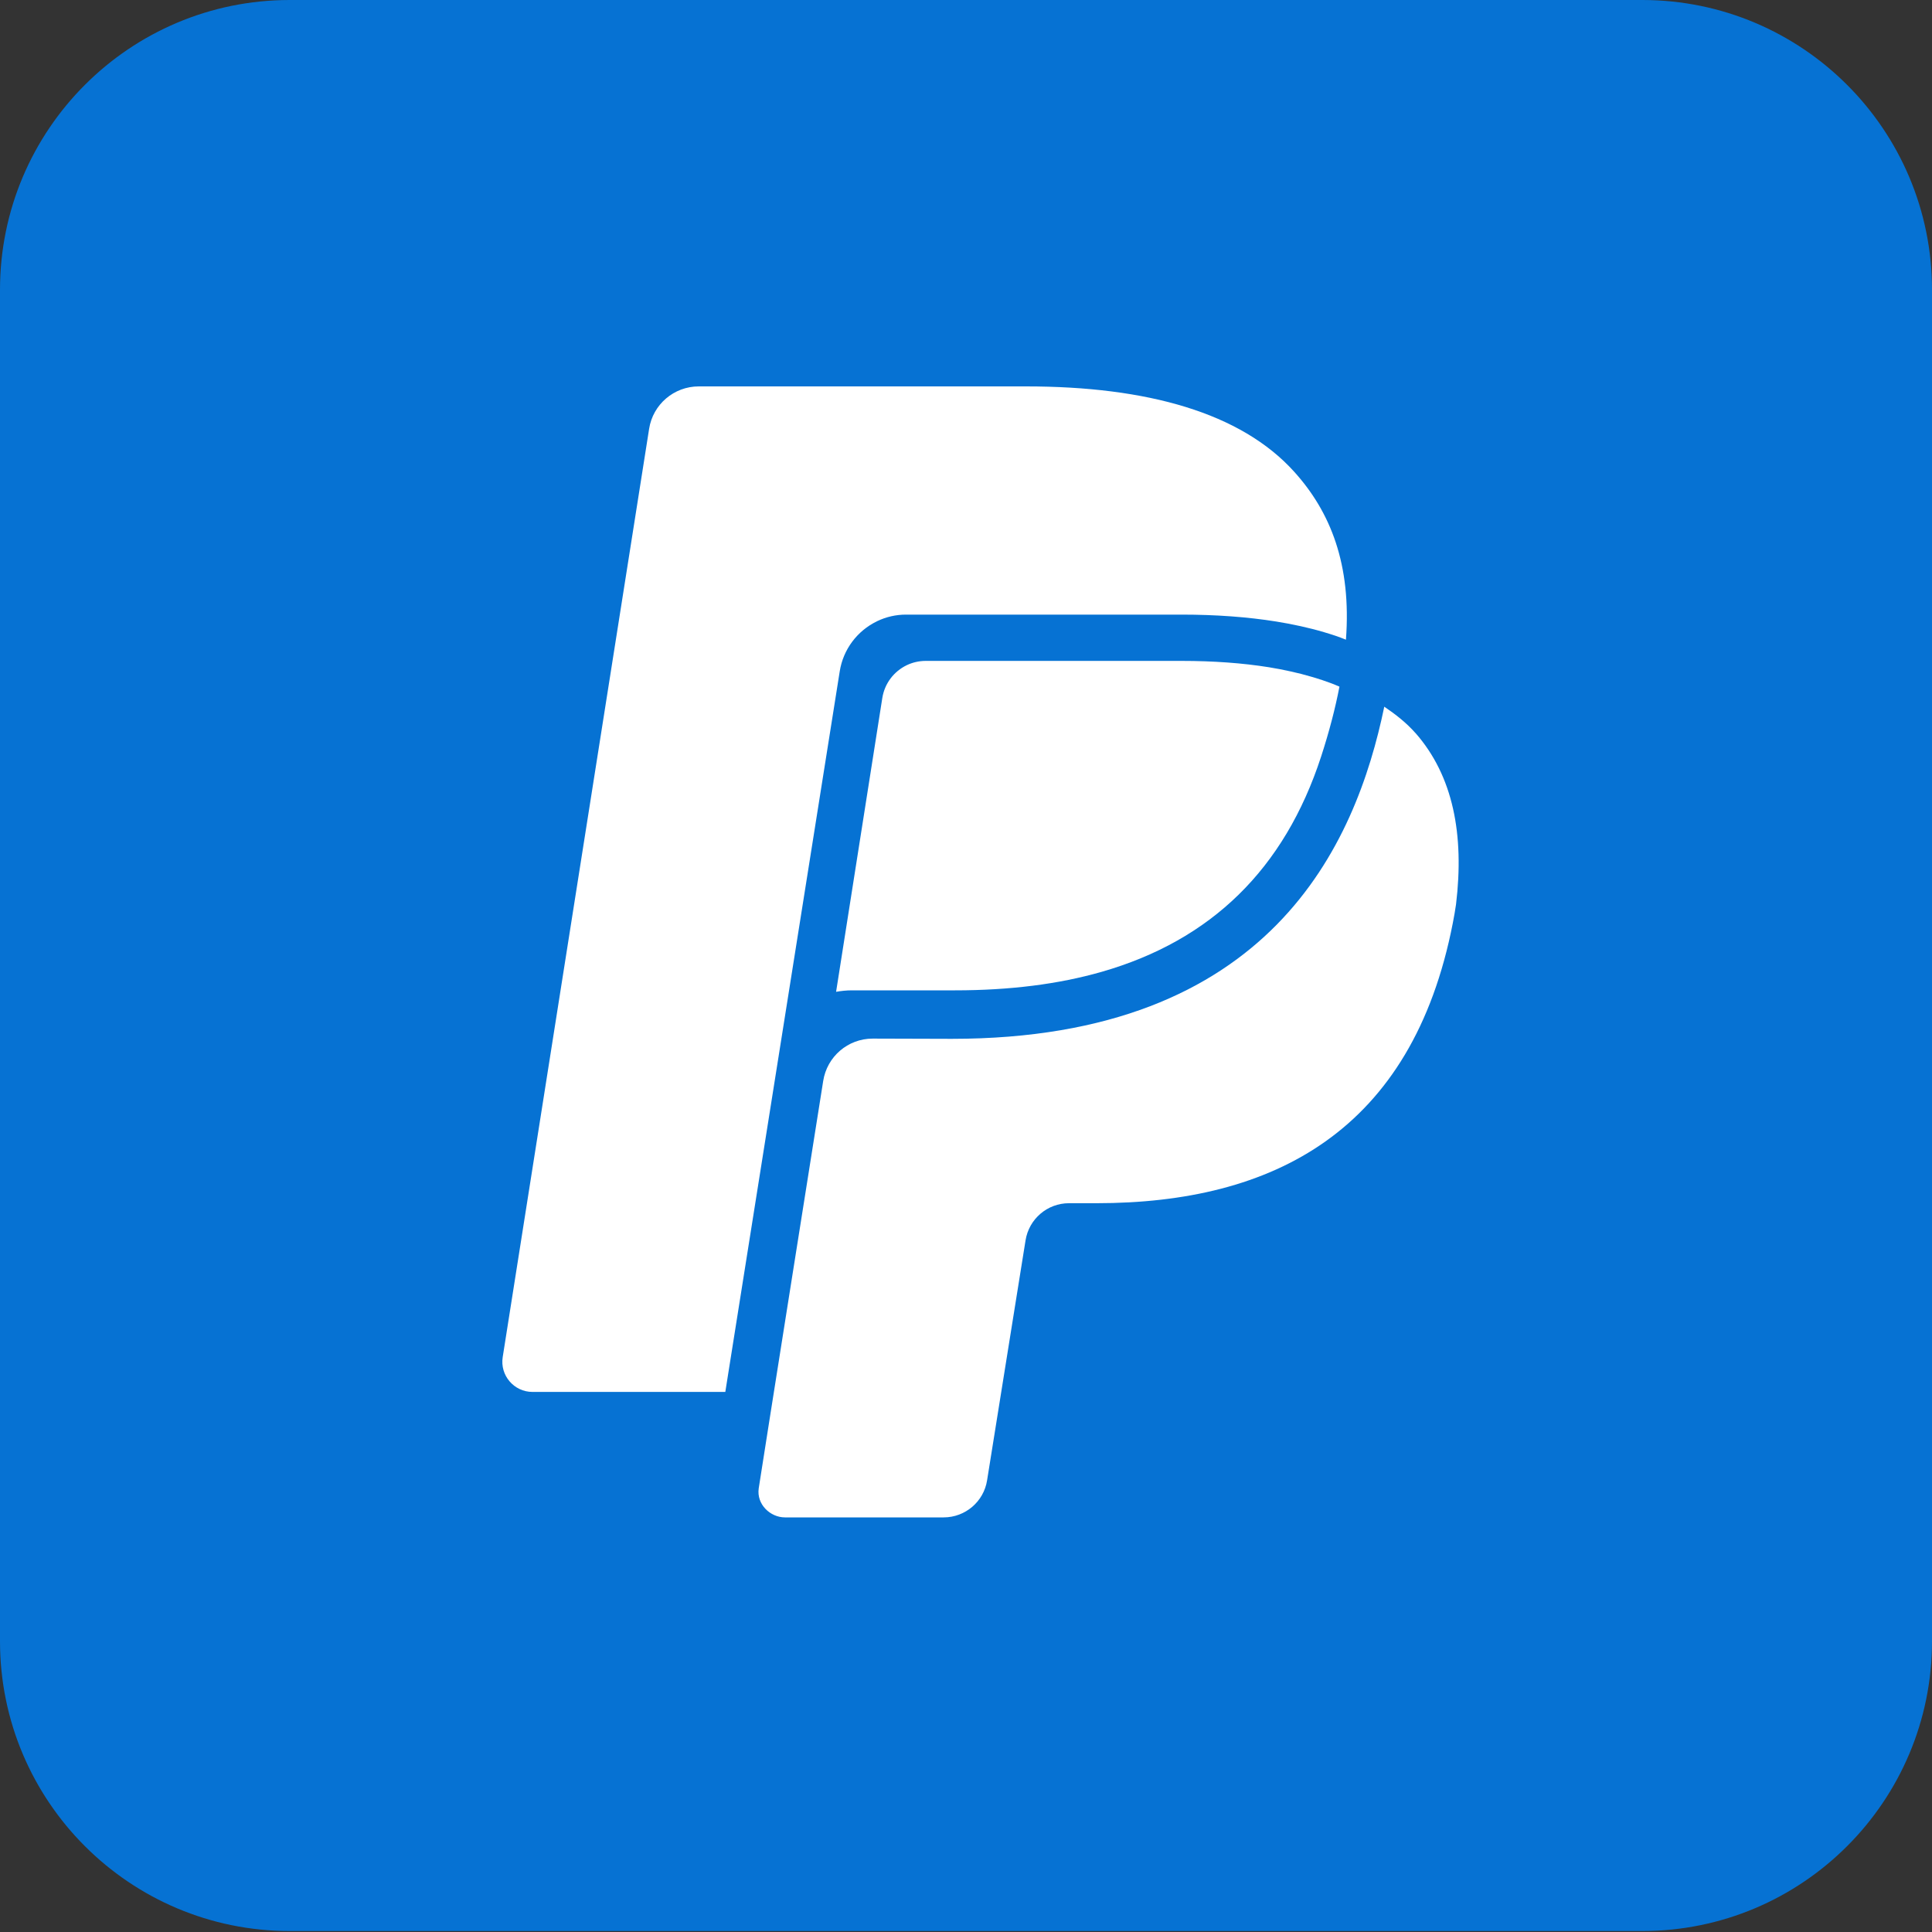
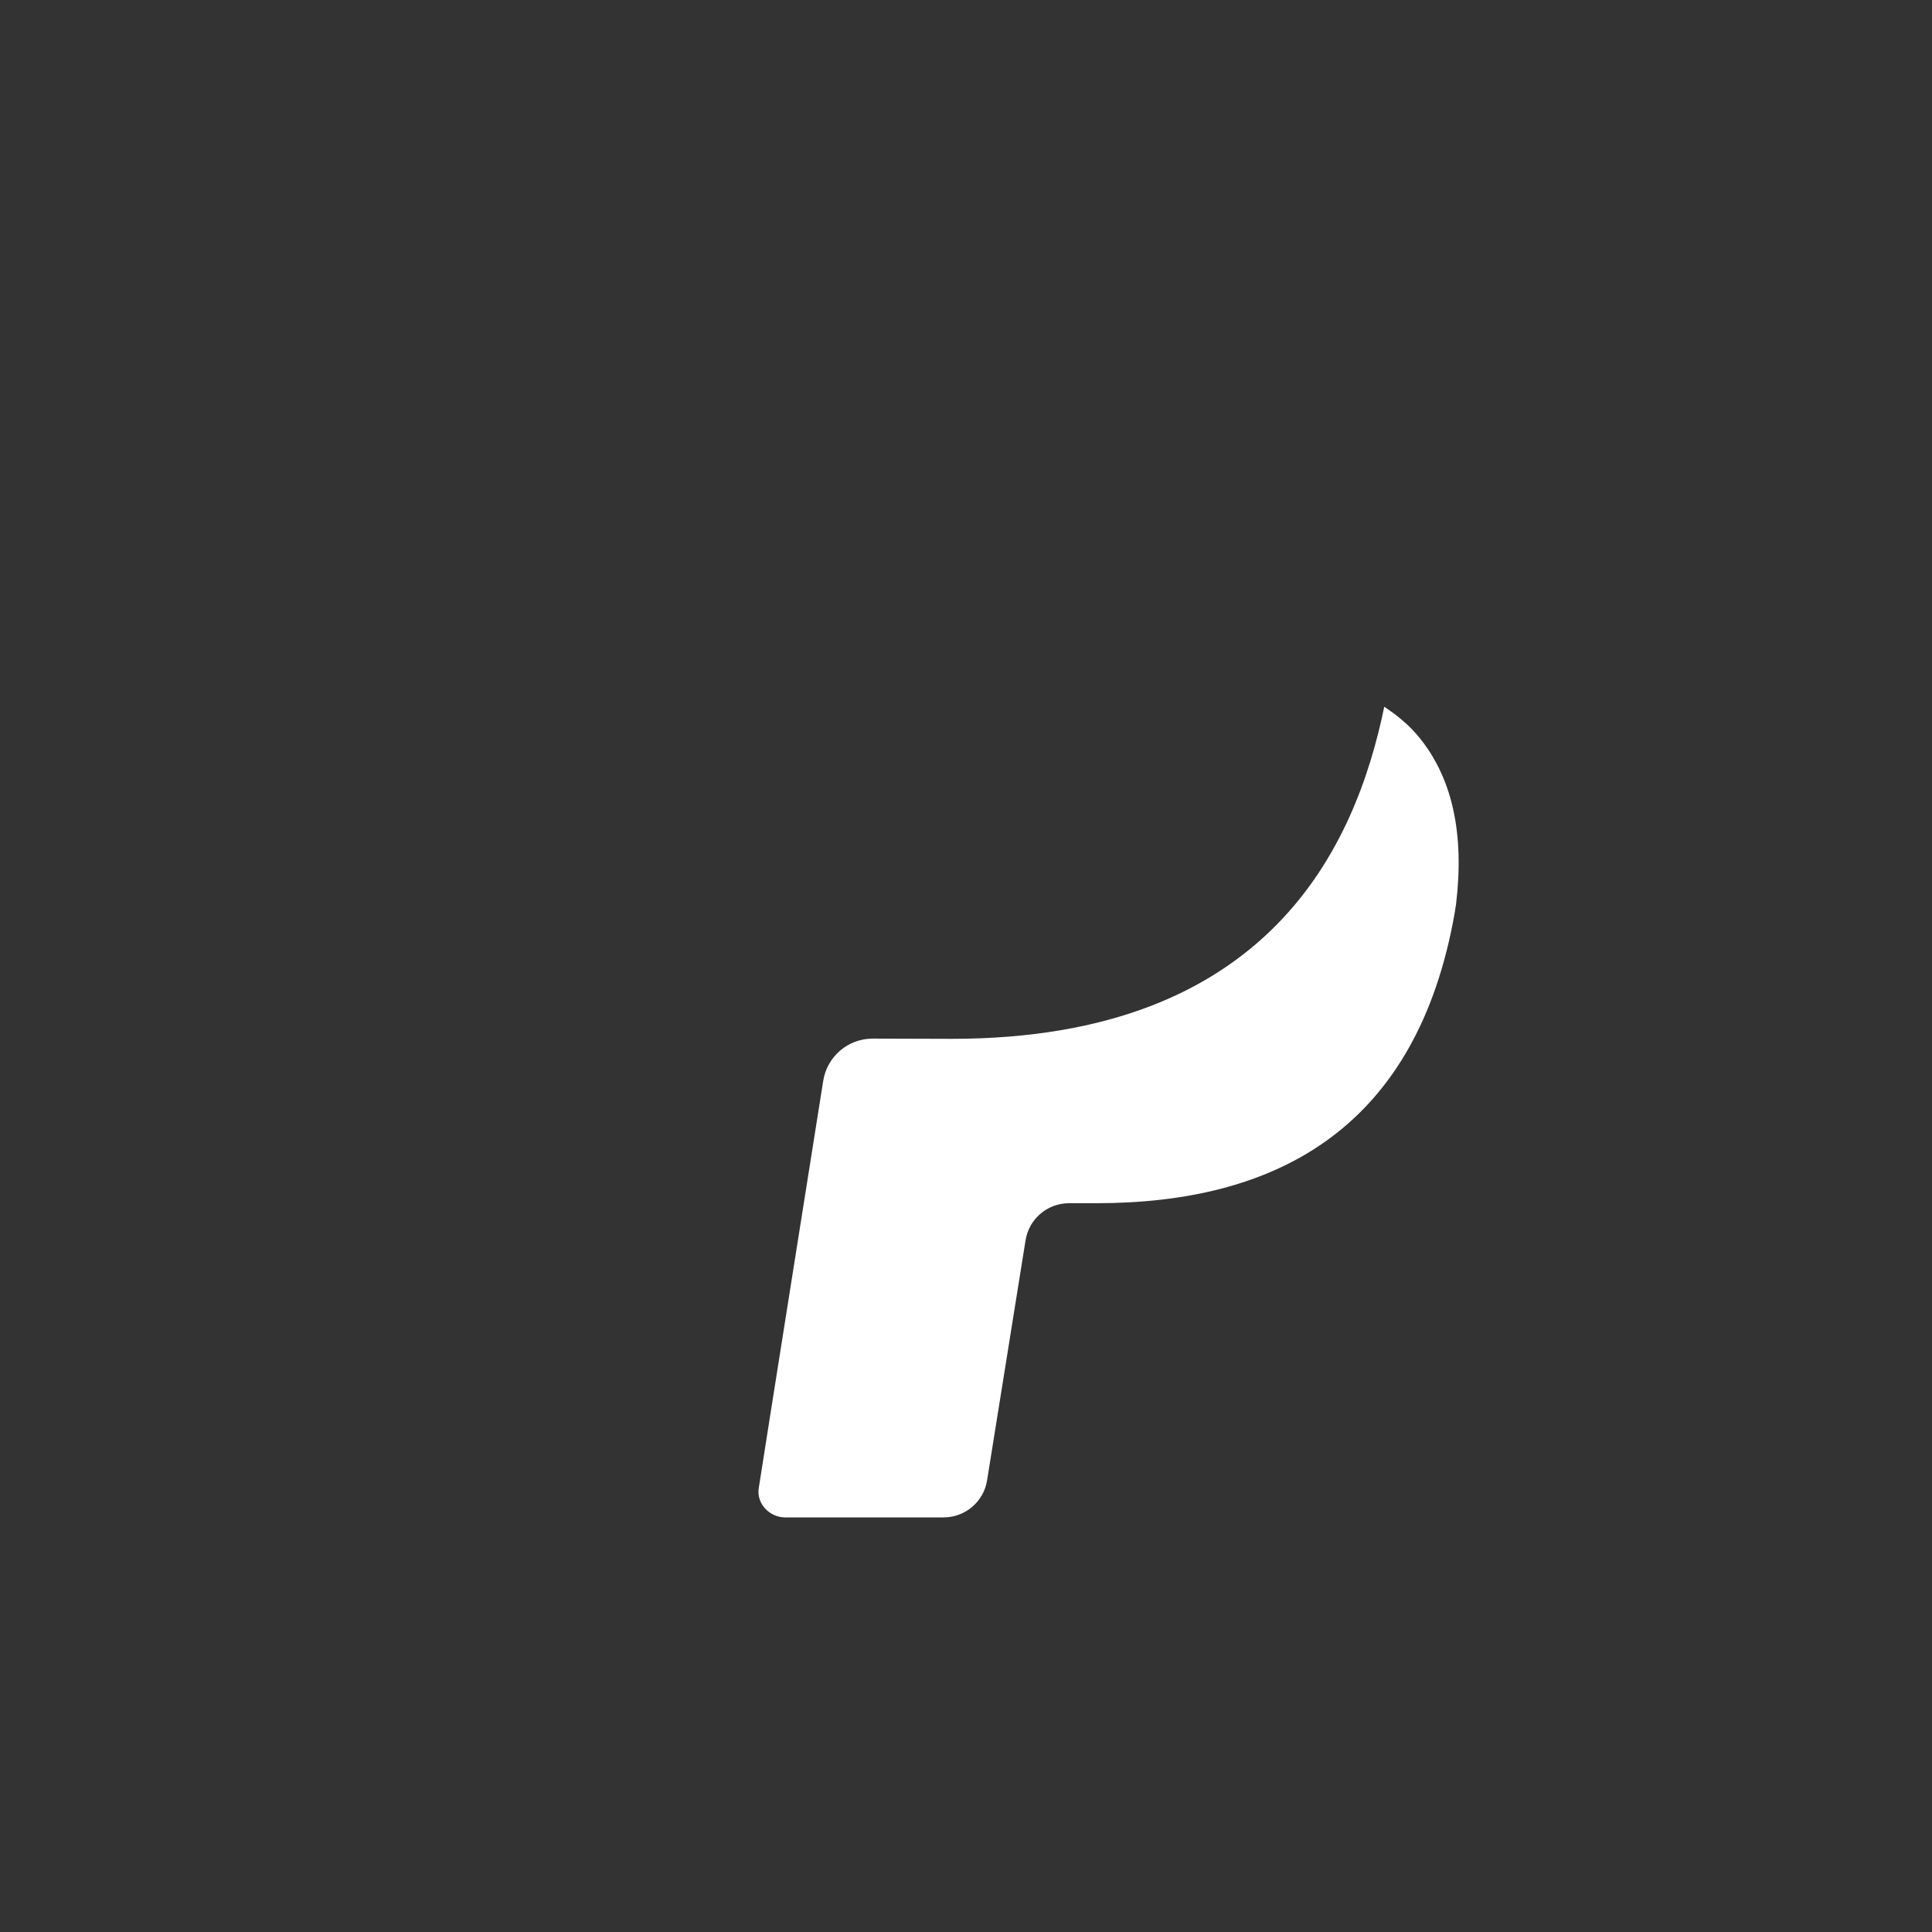
<svg xmlns="http://www.w3.org/2000/svg" width="50" height="50" viewBox="0 0 50 50" fill="none">
  <rect x="0" y="0" width="50" height="50" fill="#333333" stroke="none" />
  <g clip-path="url(#clip0_3613_2643)">
-     <path d="M42.5 0H7.5C3.358 0 0 3.358 0 7.5V42.475C0 46.617 3.358 49.975 7.5 49.975H42.5C46.642 49.975 50 46.617 50 42.475V7.5C50 3.358 46.642 0 42.5 0Z" fill="#0672D3" />
-     <path d="M22.698 16.077C22.934 15.964 23.186 15.906 23.449 15.906H30.58C31.468 15.906 32.291 15.967 33.028 16.085C33.245 16.12 33.457 16.16 33.663 16.206C33.87 16.252 34.072 16.303 34.267 16.361C34.364 16.39 34.462 16.42 34.557 16.452C34.653 16.483 34.742 16.52 34.833 16.555C34.978 14.607 34.433 13.247 33.492 12.207C32.116 10.682 29.689 10 26.554 10H18.084C17.443 10 16.897 10.466 16.799 11.099L13.01 35.121C12.935 35.594 13.302 36.023 13.781 36.023H18.771L21.732 17.375C21.821 16.81 22.182 16.326 22.698 16.078V16.077Z" fill="white" />
-     <path d="M34.181 17.589C34.099 17.561 34.016 17.536 33.932 17.512C33.761 17.461 33.584 17.416 33.404 17.377C33.221 17.335 33.031 17.3 32.838 17.268C32.163 17.16 31.404 17.104 30.58 17.104H23.958C23.782 17.104 23.615 17.144 23.467 17.215C23.138 17.373 22.894 17.684 22.834 18.065L21.638 25.668C21.765 25.646 21.899 25.63 22.046 25.63H24.715C26.131 25.63 27.396 25.471 28.514 25.15C31.339 24.338 33.24 22.498 34.192 19.575C34.402 18.928 34.557 18.33 34.665 17.77C34.511 17.703 34.348 17.643 34.181 17.587V17.589Z" fill="white" />
    <path d="M36.633 18.973C36.403 18.711 36.124 18.491 35.825 18.289C35.086 21.859 32.884 26.885 24.631 26.885C24.613 26.885 22.585 26.879 22.585 26.879C21.944 26.879 21.403 27.344 21.304 27.977C21.304 27.977 19.715 37.99 19.636 38.516C19.574 38.932 19.935 39.27 20.314 39.27H24.422C24.981 39.27 25.46 38.862 25.546 38.309L26.541 32.101C26.629 31.547 27.105 31.139 27.665 31.139H28.373C32.959 31.139 36.55 29.275 37.599 23.887C37.631 23.728 37.658 23.567 37.682 23.404C37.899 21.599 37.607 20.081 36.633 18.971V18.973Z" fill="white" />
  </g>
  <defs>
    <clipPath id="clip0_3613_2643">
      <rect width="50" height="50" fill="white" />
    </clipPath>
  </defs>
</svg>